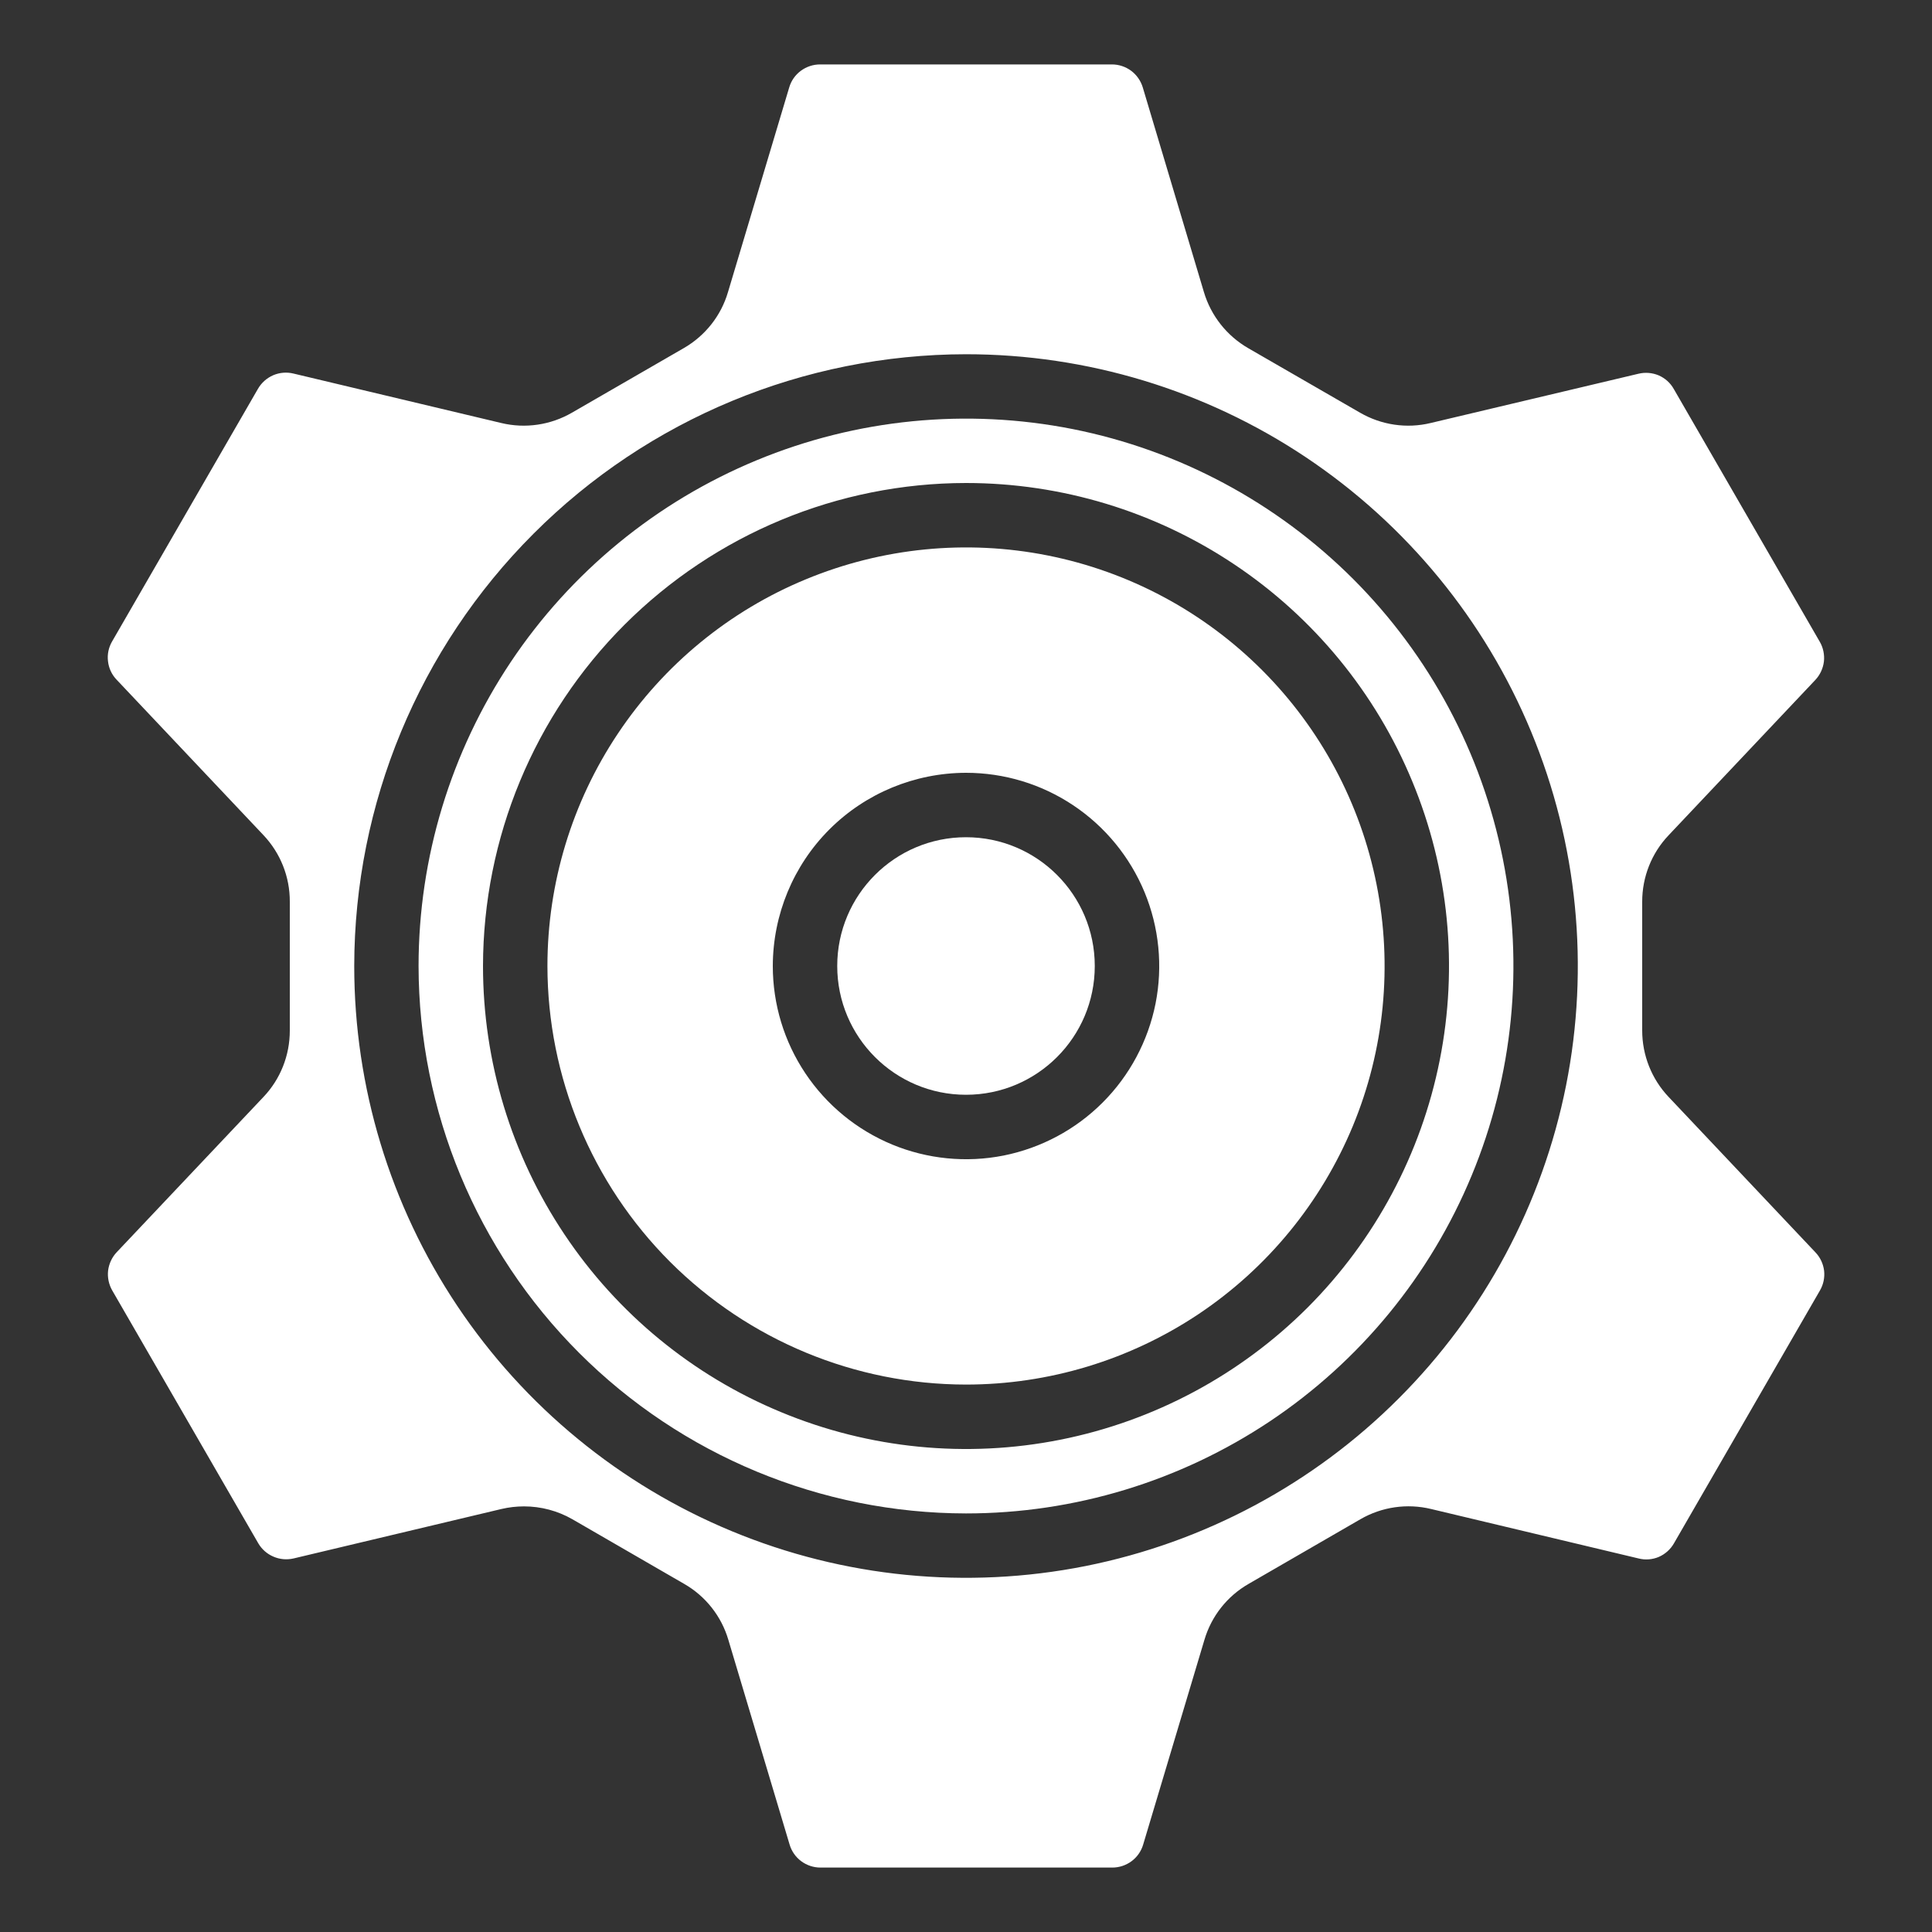
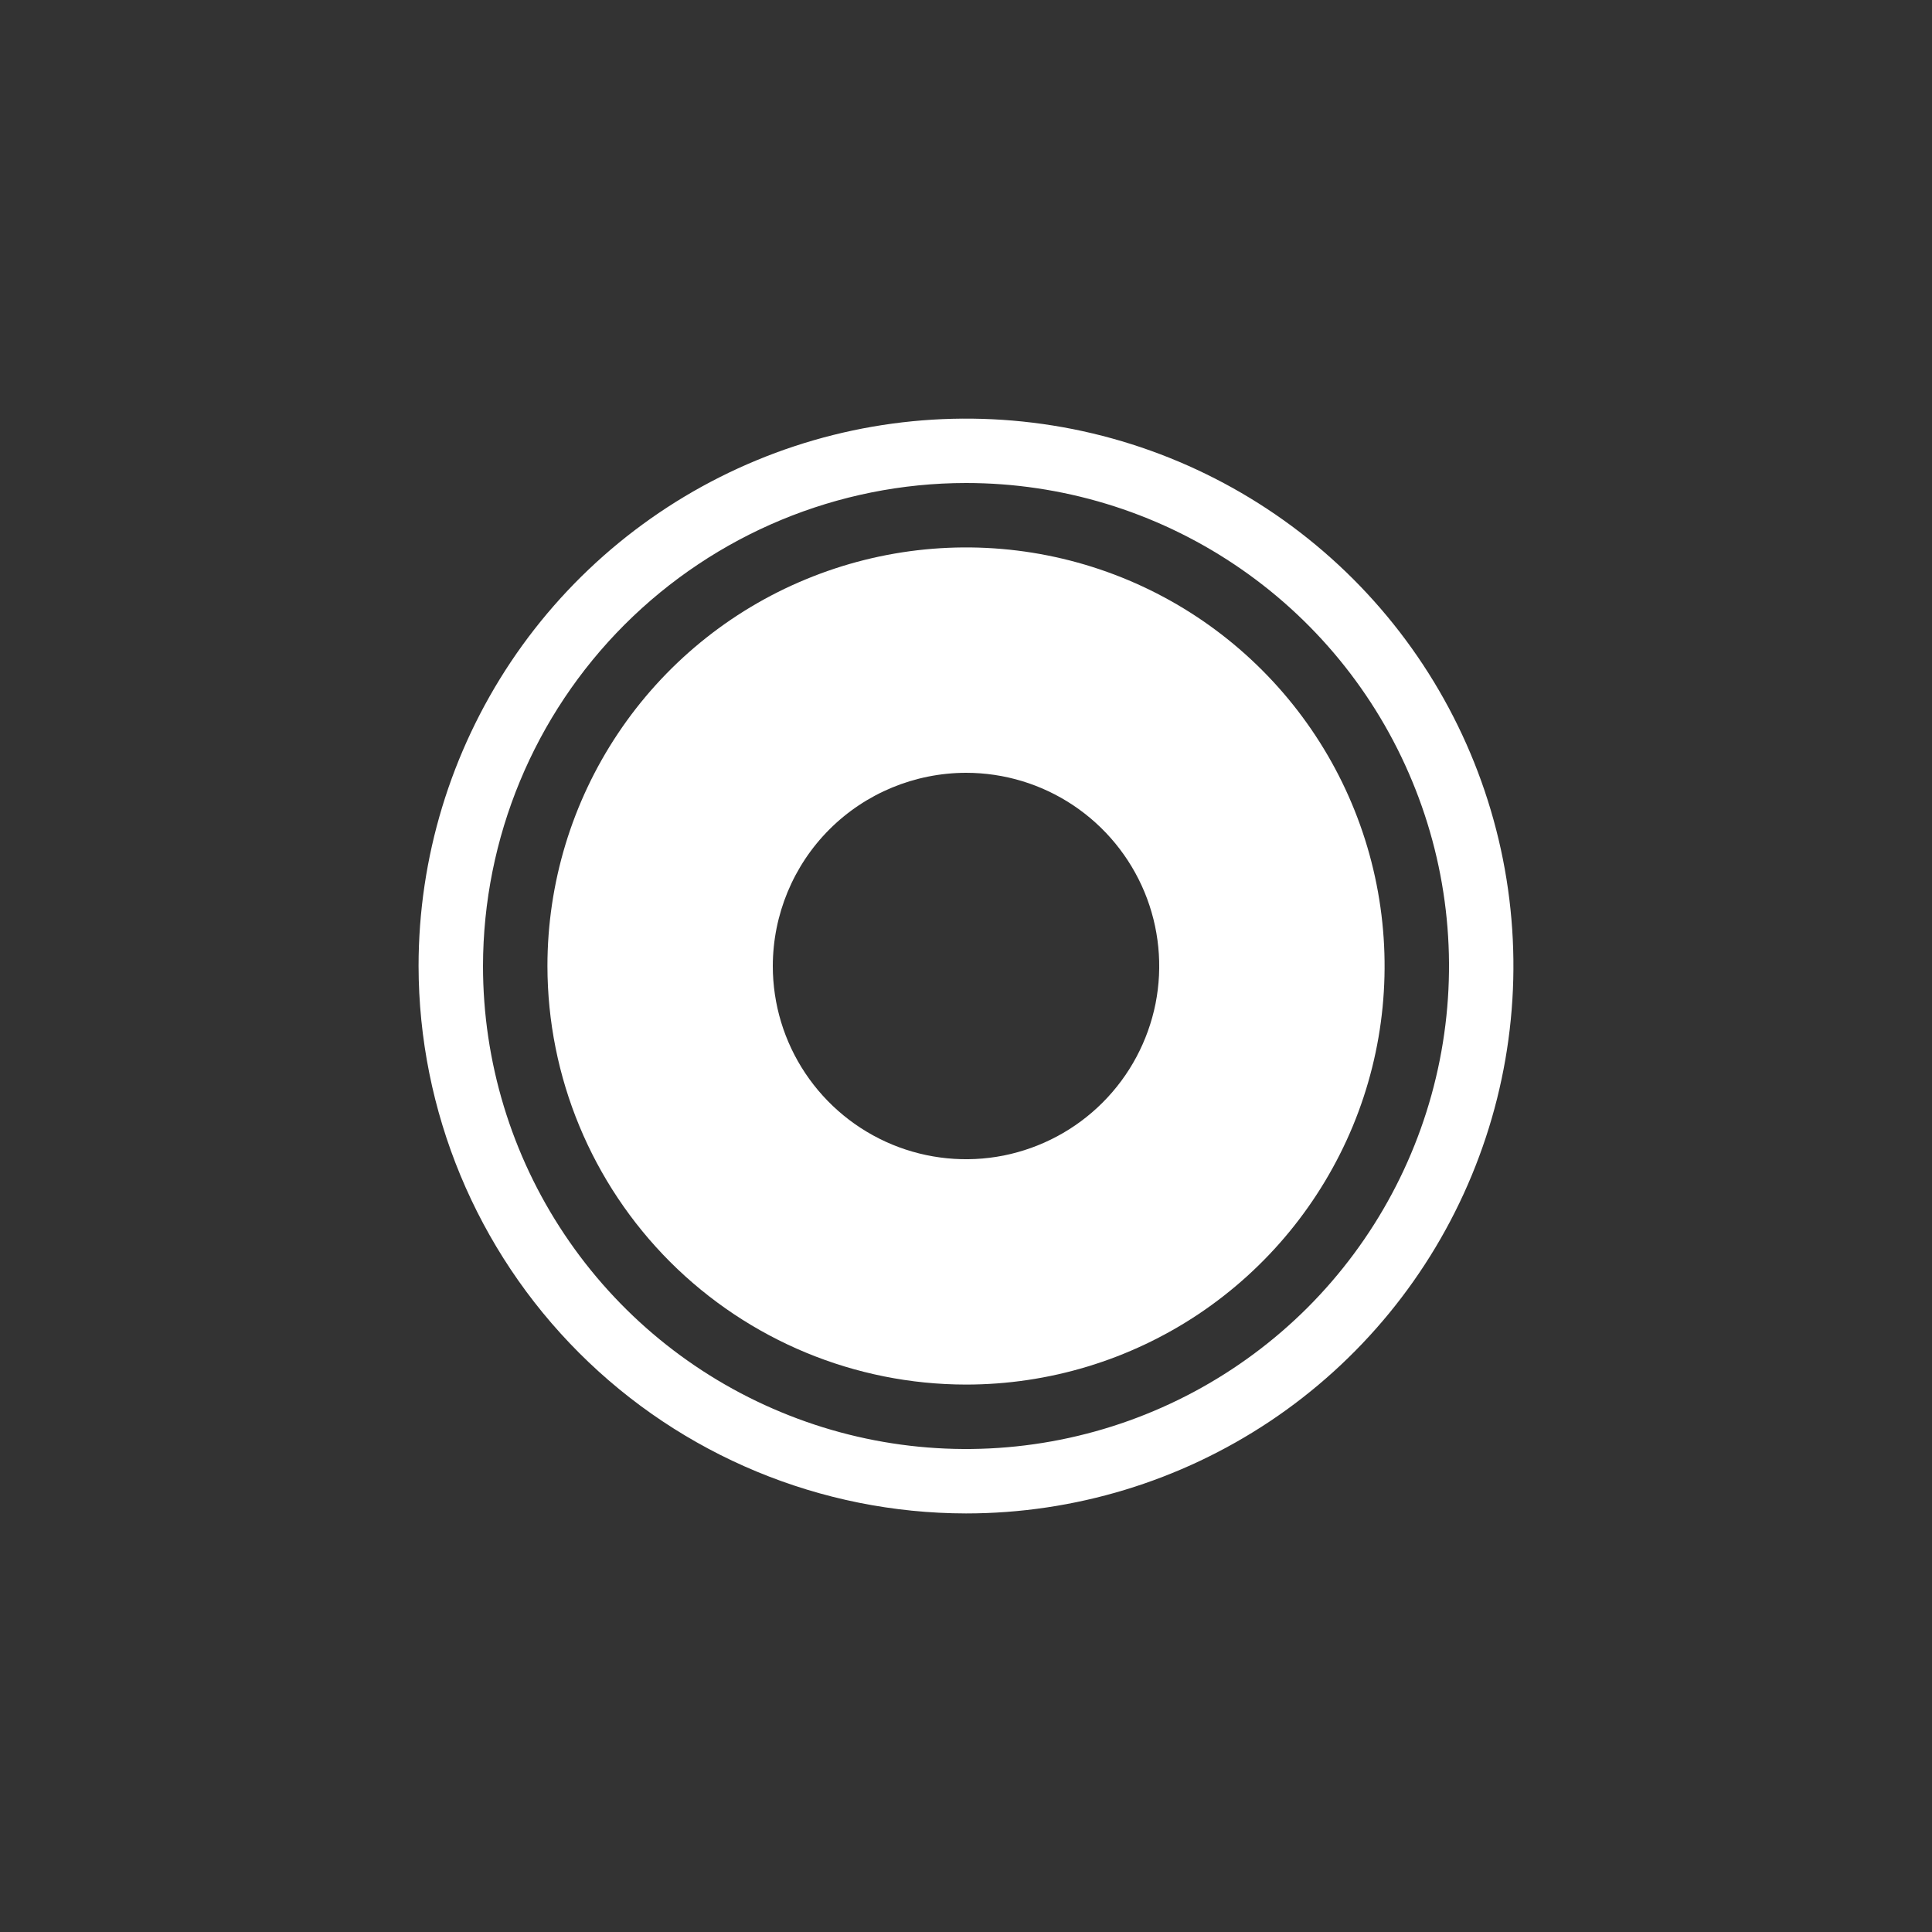
<svg xmlns="http://www.w3.org/2000/svg" width="20" height="20" viewBox="0 0 20 20" fill="none">
  <rect x="0" y="0" width="20" height="20" fill="#333333" stroke="none" />
  <path d="M10 14.333C10.857 14.333 11.695 14.079 12.408 13.603C13.12 13.127 13.675 12.45 14.004 11.658C14.332 10.867 14.417 9.995 14.25 9.155C14.083 8.314 13.67 7.542 13.064 6.936C12.458 6.33 11.686 5.917 10.845 5.75C10.005 5.583 9.134 5.669 8.342 5.997C7.55 6.324 6.873 6.88 6.397 7.593C5.921 8.305 5.667 9.143 5.667 10C5.668 11.149 6.125 12.25 6.937 13.063C7.75 13.875 8.851 14.332 10 14.333ZM10 8C10.396 8 10.782 8.117 11.111 8.337C11.44 8.557 11.696 8.869 11.848 9.235C11.999 9.6 12.039 10.002 11.962 10.39C11.884 10.778 11.694 11.134 11.414 11.414C11.134 11.694 10.778 11.884 10.39 11.962C10.002 12.039 9.6 11.999 9.235 11.848C8.869 11.696 8.557 11.44 8.337 11.111C8.117 10.782 8 10.396 8 10C8.001 9.47 8.211 8.961 8.586 8.586C8.961 8.211 9.47 8.001 10 8Z" fill="white" />
-   <path d="M10 11.333C10.736 11.333 11.333 10.736 11.333 10C11.333 9.264 10.736 8.667 10 8.667C9.264 8.667 8.667 9.264 8.667 10C8.667 10.736 9.264 11.333 10 11.333Z" fill="white" />
  <path d="M10 15.667C11.121 15.667 12.216 15.334 13.148 14.712C14.08 14.089 14.806 13.204 15.235 12.168C15.664 11.133 15.777 9.994 15.558 8.894C15.339 7.795 14.8 6.786 14.007 5.993C13.214 5.201 12.205 4.661 11.106 4.442C10.006 4.224 8.867 4.336 7.832 4.765C6.796 5.194 5.911 5.92 5.288 6.852C4.666 7.784 4.333 8.879 4.333 10C4.335 11.502 4.933 12.943 5.995 14.005C7.057 15.067 8.498 15.665 10 15.667ZM10 5C10.989 5 11.956 5.293 12.778 5.843C13.6 6.392 14.241 7.173 14.619 8.087C14.998 9 15.097 10.005 14.904 10.975C14.711 11.945 14.235 12.836 13.536 13.536C12.836 14.235 11.945 14.711 10.976 14.904C10.006 15.097 9 14.998 8.087 14.619C7.173 14.241 6.392 13.6 5.843 12.778C5.293 11.956 5 10.989 5 10C5.002 8.674 5.529 7.403 6.466 6.466C7.404 5.529 8.674 5.001 10 5Z" fill="white" />
-   <path d="M2.727 8.645C2.903 8.831 3.001 9.077 3 9.333V10.67C3 10.925 2.903 11.171 2.727 11.356L1.208 12.963C1.159 13.015 1.128 13.082 1.119 13.153C1.111 13.224 1.126 13.296 1.162 13.359L2.673 15.975C2.709 16.037 2.764 16.086 2.83 16.114C2.896 16.143 2.969 16.149 3.039 16.133L5.191 15.621C5.268 15.603 5.346 15.594 5.425 15.594C5.6 15.594 5.773 15.64 5.925 15.727L7.082 16.396C7.304 16.523 7.468 16.731 7.54 16.976L8.174 19.095C8.194 19.163 8.236 19.224 8.294 19.267C8.352 19.31 8.422 19.333 8.493 19.333H11.515C11.586 19.333 11.656 19.31 11.714 19.267C11.772 19.224 11.814 19.163 11.834 19.095L12.468 16.976C12.54 16.731 12.704 16.523 12.926 16.396L14.083 15.727C14.304 15.599 14.566 15.561 14.814 15.621L16.962 16.133C17.032 16.151 17.106 16.145 17.172 16.117C17.238 16.088 17.293 16.039 17.329 15.976L18.84 13.359C18.876 13.297 18.891 13.225 18.883 13.154C18.874 13.083 18.843 13.016 18.793 12.964L17.274 11.356C17.098 11.171 17 10.924 17 10.668V9.333C17 9.078 17.097 8.832 17.273 8.647L18.792 7.039C18.841 6.987 18.872 6.92 18.881 6.849C18.889 6.778 18.874 6.705 18.838 6.643L17.327 4.027C17.292 3.964 17.237 3.915 17.171 3.886C17.104 3.858 17.031 3.852 16.961 3.869L14.81 4.379C14.562 4.439 14.3 4.4 14.079 4.272L12.921 3.604C12.7 3.476 12.536 3.269 12.463 3.024L11.83 0.905C11.809 0.836 11.767 0.776 11.71 0.733C11.652 0.69 11.582 0.667 11.511 0.667H8.489C8.418 0.667 8.348 0.69 8.29 0.733C8.232 0.776 8.19 0.836 8.17 0.905L7.536 3.024C7.464 3.269 7.3 3.476 7.078 3.604L5.921 4.272C5.7 4.4 5.438 4.439 5.189 4.379L3.038 3.867C2.968 3.85 2.895 3.856 2.829 3.884C2.762 3.913 2.707 3.962 2.671 4.024L1.16 6.641C1.124 6.703 1.109 6.775 1.118 6.846C1.126 6.917 1.157 6.984 1.207 7.036L2.727 8.645ZM10 3.667C11.253 3.667 12.477 4.038 13.519 4.734C14.56 5.43 15.372 6.419 15.851 7.576C16.331 8.734 16.456 10.007 16.212 11.236C15.967 12.464 15.364 13.593 14.478 14.478C13.593 15.364 12.464 15.967 11.236 16.212C10.007 16.456 8.734 16.331 7.576 15.851C6.419 15.372 5.43 14.56 4.734 13.519C4.038 12.477 3.667 11.253 3.667 10C3.669 8.321 4.336 6.711 5.524 5.524C6.711 4.336 8.321 3.669 10 3.667Z" fill="white" />
</svg>